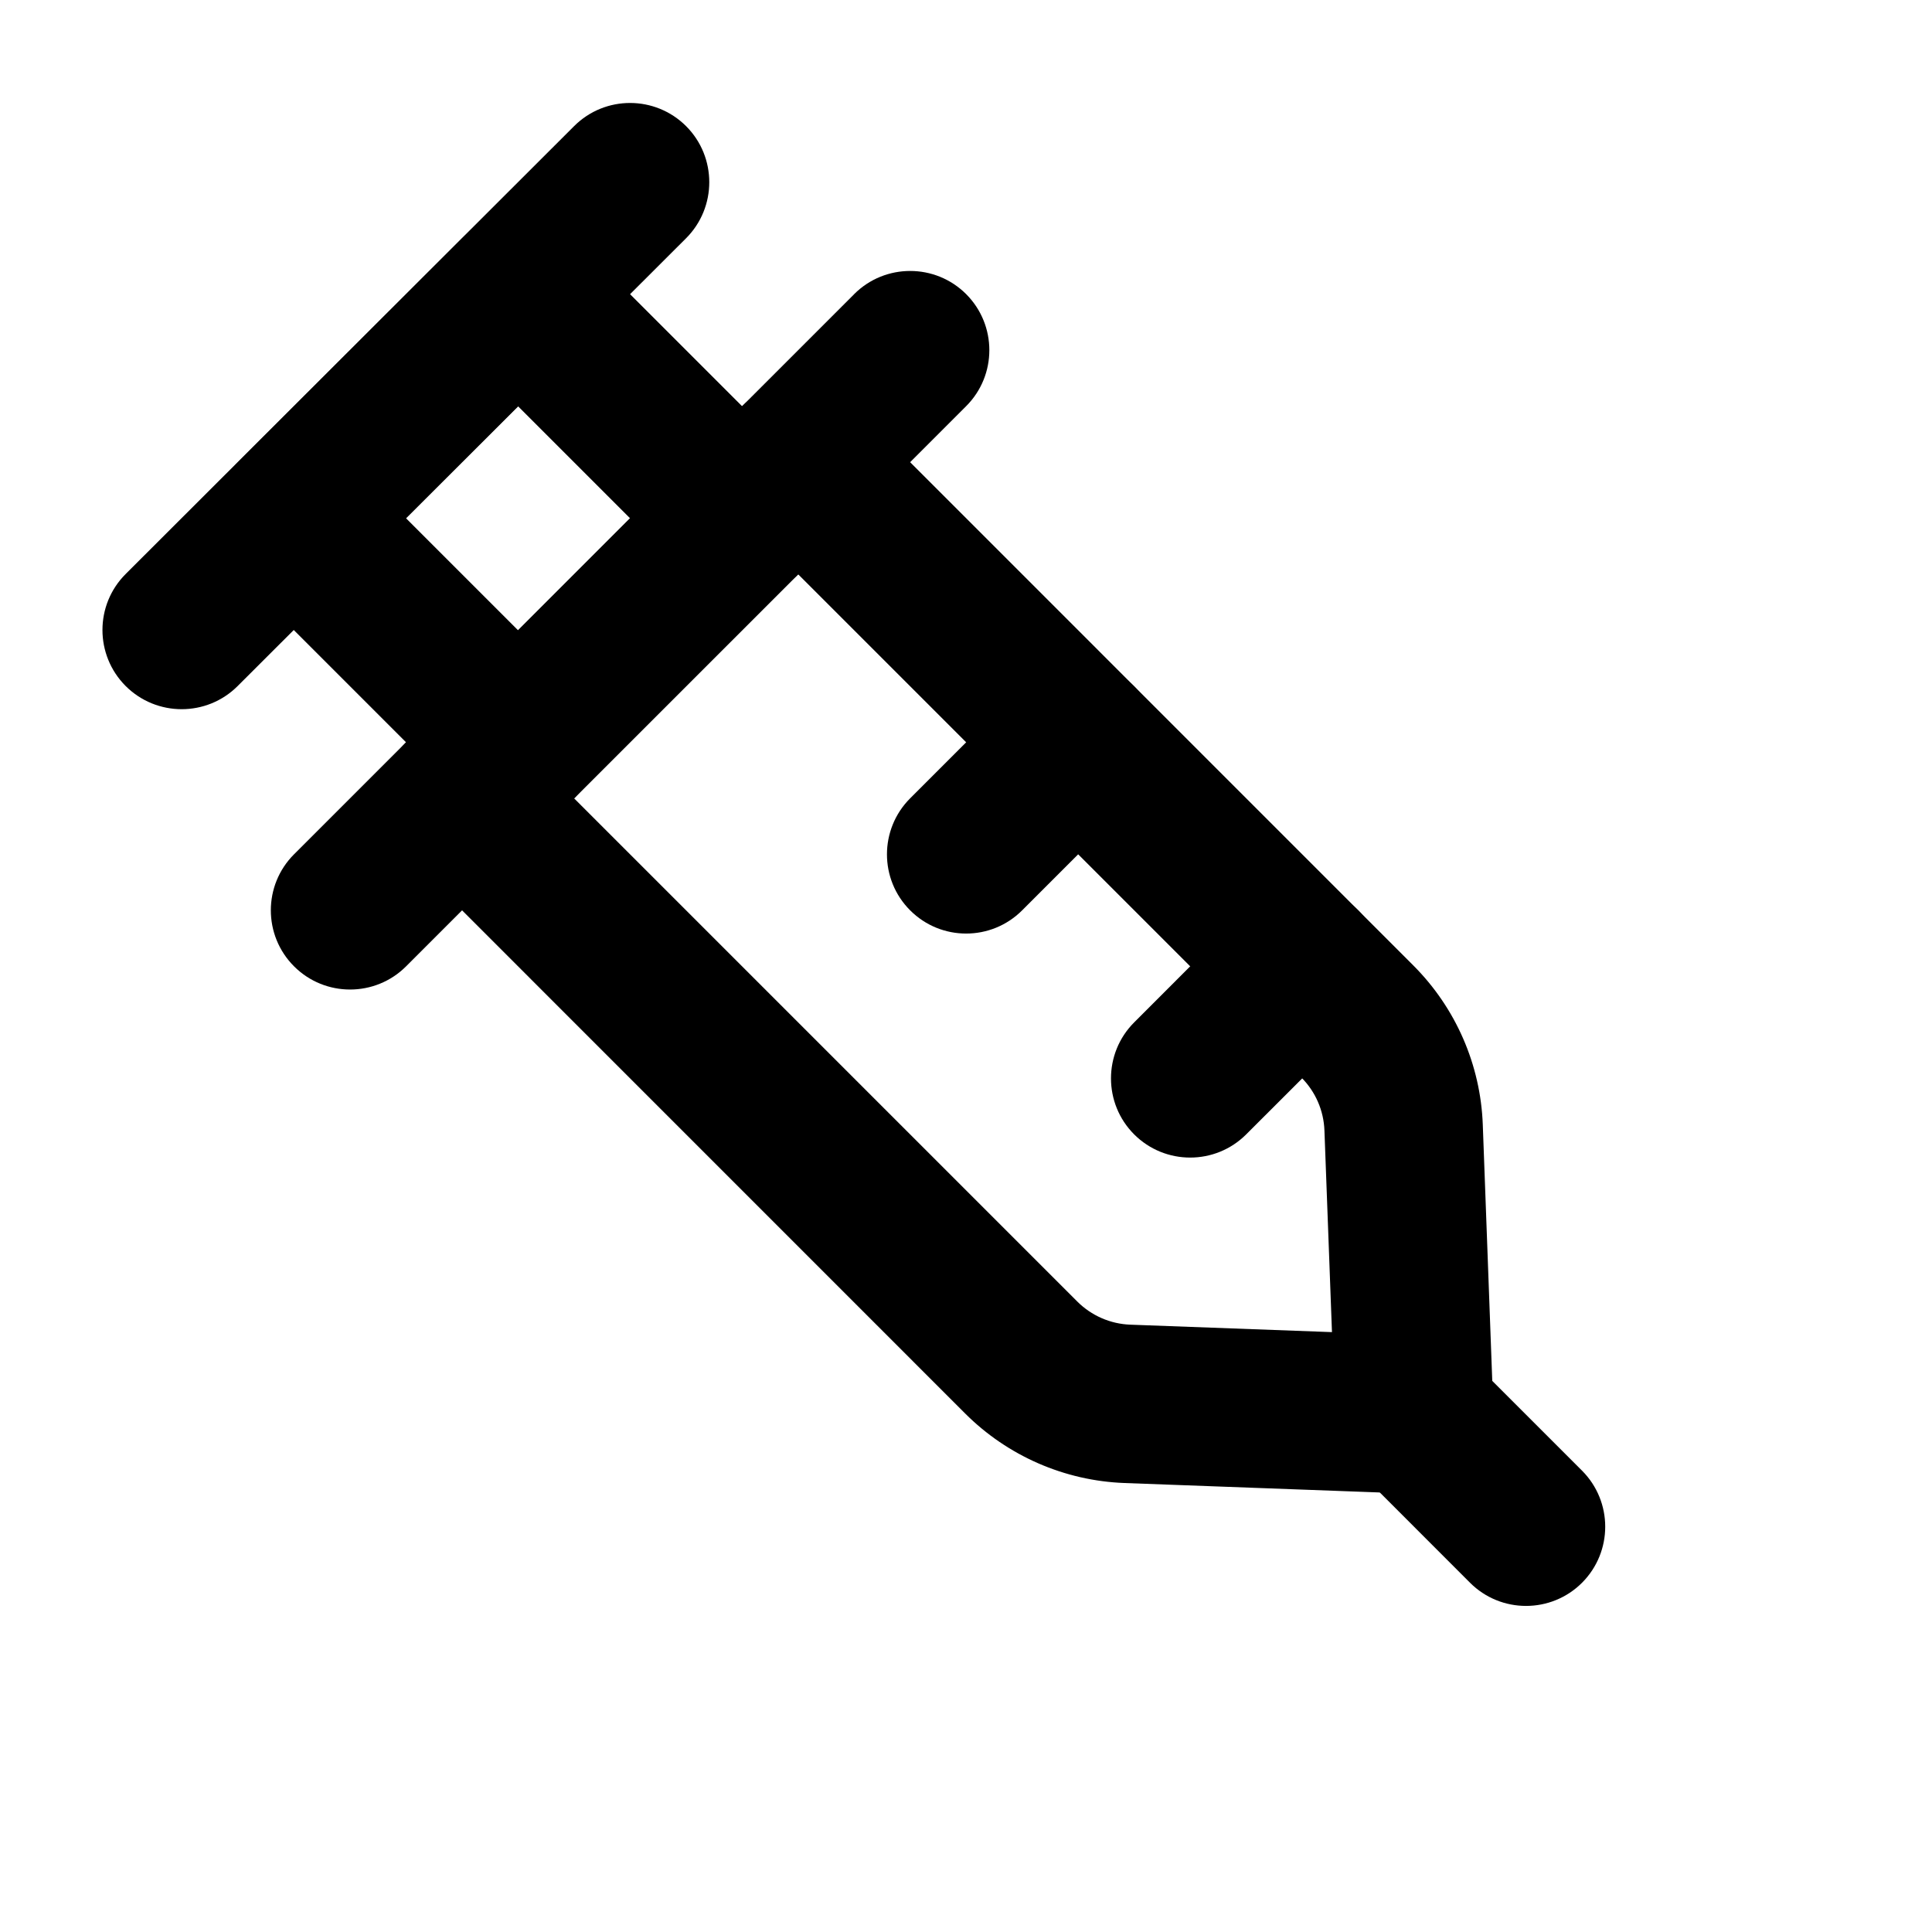
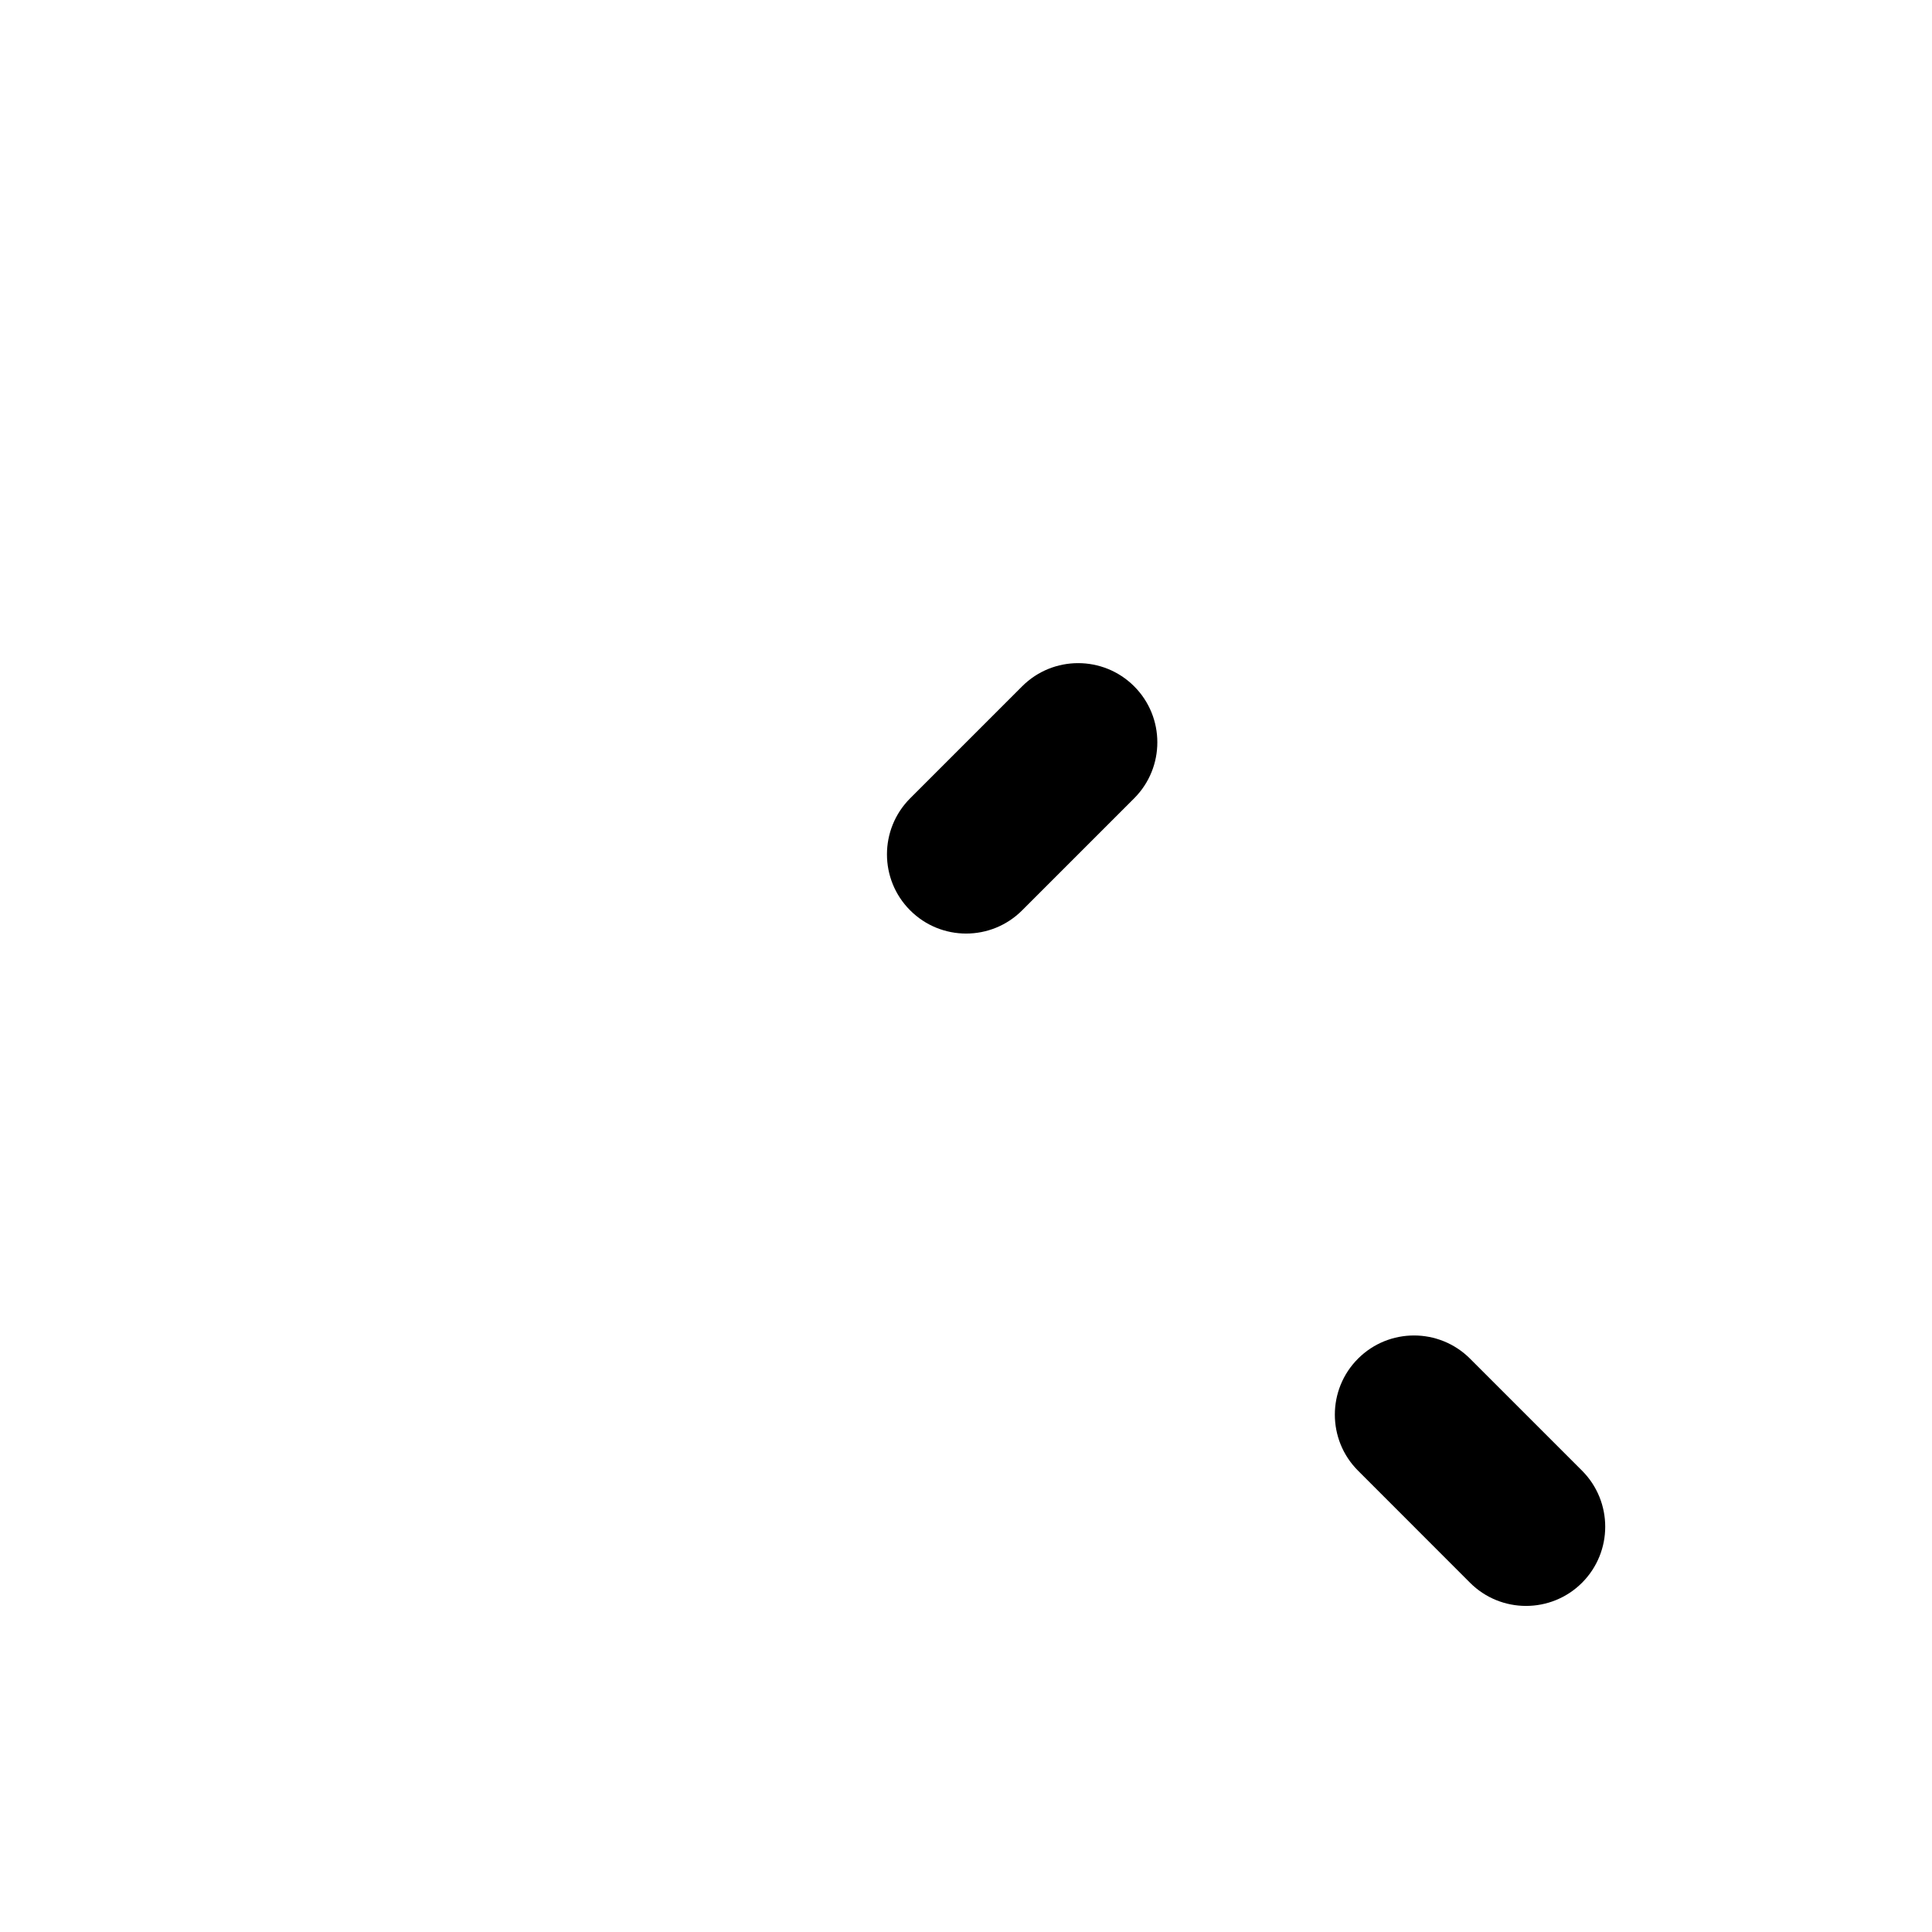
<svg xmlns="http://www.w3.org/2000/svg" fill="#000000" width="800px" height="800px" version="1.1" viewBox="144 144 512 512">
  <g fill-rule="evenodd">
-     <path d="m518.02 539.83c5.836 0.211 11.484-2.016 15.617-6.129 4.113-4.137 6.34-9.805 6.129-15.641l-2.812-76.012c-0.586-15.871-7.16-30.941-18.41-42.195-36.82-36.82-148.18-148.2-148.18-148.2-8.207-8.188-21.496-8.188-29.703 0l-89.047 89.07c-8.207 8.207-8.207 21.496 0 29.684 0 0 111.38 111.38 148.18 148.2 11.25 11.23 26.324 17.82 42.215 18.41zm-21.035-42.805-53.426-1.973c-5.289-0.188-10.328-2.394-14.066-6.129l-133.36-133.36 59.387-59.367 133.34 133.34c3.758 3.758 5.941 8.773 6.129 14.066l1.996 53.426z" />
    <path d="m503.89 533.74 29.684 29.703c8.188 8.188 21.496 8.188 29.684 0 8.188-8.207 8.188-21.496 0-29.703l-29.684-29.684c-8.188-8.188-21.496-8.188-29.684 0s-8.188 21.496 0 29.684z" />
-     <path d="m370.36 221.96-148.43 148.43c-8.207 8.207-8.207 21.496 0 29.703 8.188 8.188 21.496 8.188 29.684 0l148.43-148.46c8.188-8.188 8.188-21.477 0-29.684-8.188-8.188-21.496-8.188-29.684 0z" />
-     <path d="m355.52 266.51-59.344-59.344c-8.207-8.207-21.496-8.207-29.684-0.02l-59.406 59.344c-3.945 3.945-6.152 9.277-6.152 14.84 0 5.582 2.203 10.914 6.152 14.863l59.367 59.367c8.188 8.207 21.496 8.207 29.684 0 8.188-8.188 8.188-21.496 0-29.684l-44.523-44.523 29.703-29.66s44.504 44.504 44.504 44.504c8.207 8.188 21.496 8.188 29.703 0 8.188-8.188 8.188-21.496 0-29.684z" />
-     <path d="m296.15 177.42-118.84 118.69c-8.207 8.188-8.207 21.477-0.02 29.684 8.188 8.188 21.496 8.207 29.684 0.02l118.84-118.67c8.188-8.188 8.207-21.496 0.02-29.703-8.188-8.188-21.496-8.207-29.684-0.02z" />
-     <path d="m474.25 385.24-29.684 29.703c-8.188 8.188-8.188 21.496 0 29.684s21.496 8.188 29.684 0l29.703-29.684c8.188-8.207 8.188-21.496 0-29.703-8.207-8.188-21.496-8.188-29.703 0z" />
-     <path d="m414.88 325.88-29.684 29.684c-8.188 8.207-8.188 21.496 0 29.684 8.188 8.207 21.496 8.207 29.684 0l29.684-29.684c8.188-8.188 8.188-21.496 0-29.684s-21.496-8.188-29.684 0z" />
+     <path d="m414.88 325.88-29.684 29.684c-8.188 8.207-8.188 21.496 0 29.684 8.188 8.207 21.496 8.207 29.684 0l29.684-29.684c8.188-8.188 8.188-21.496 0-29.684s-21.496-8.188-29.684 0" />
  </g>
</svg>